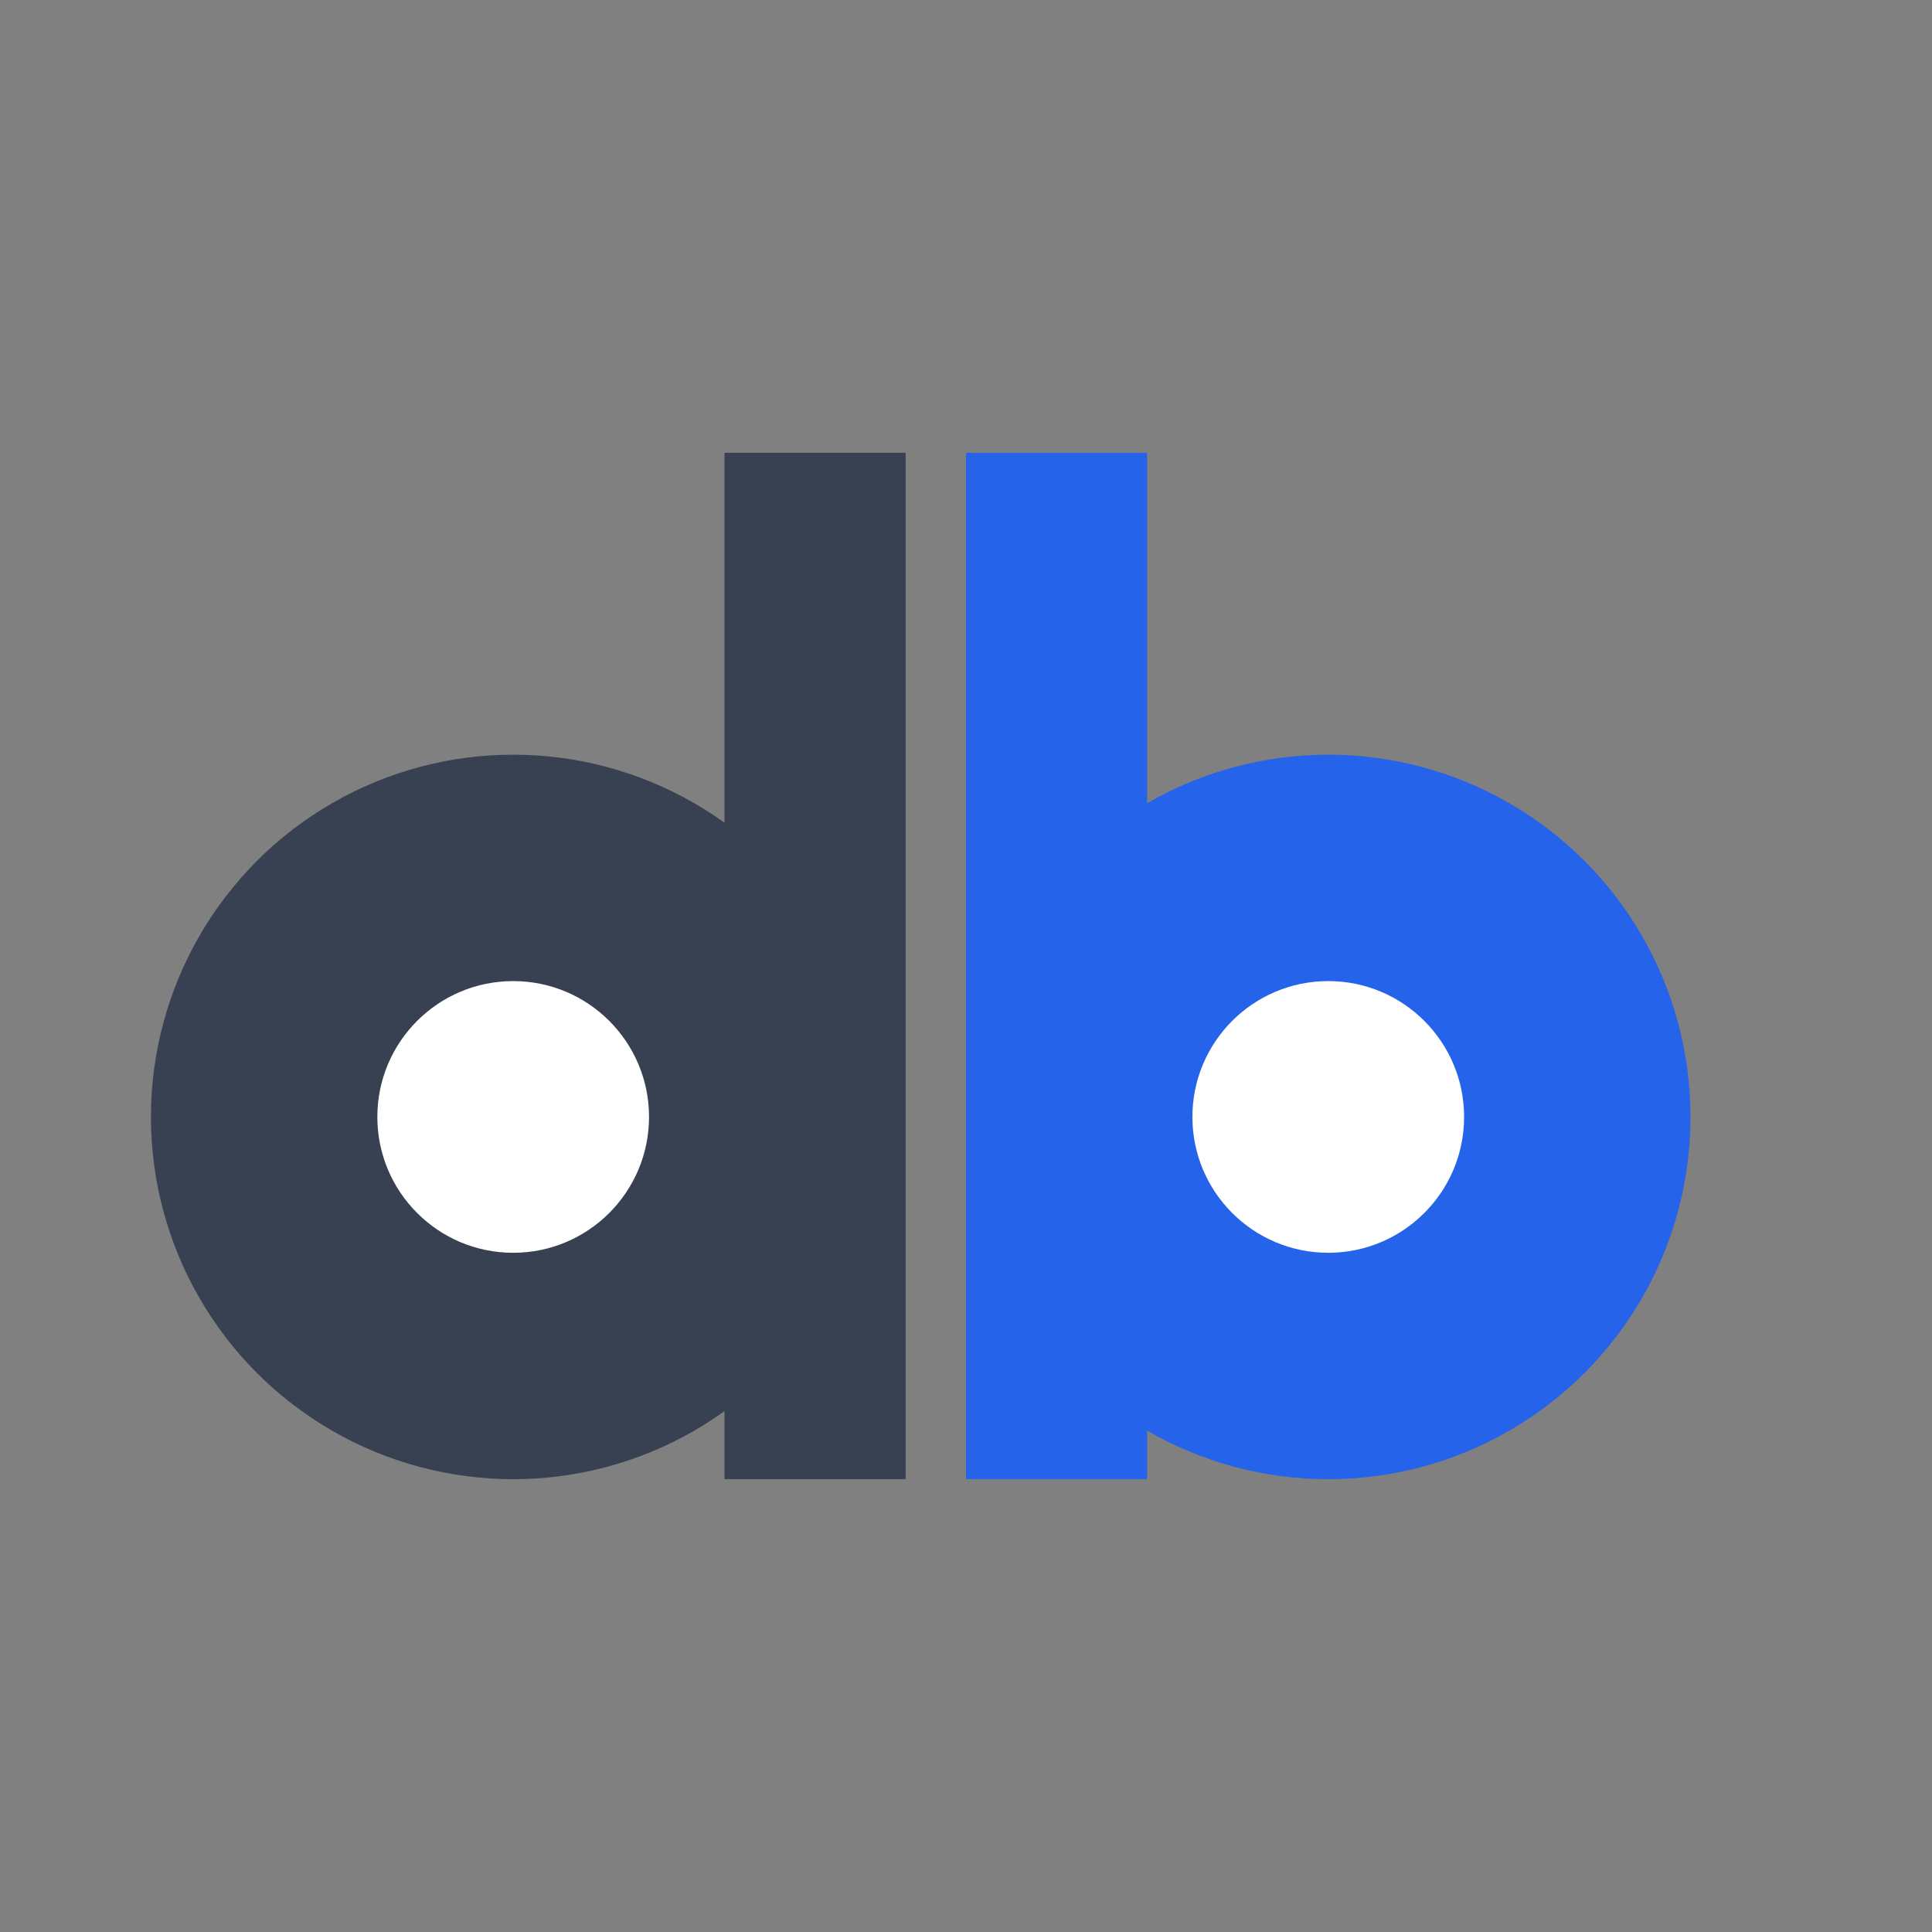
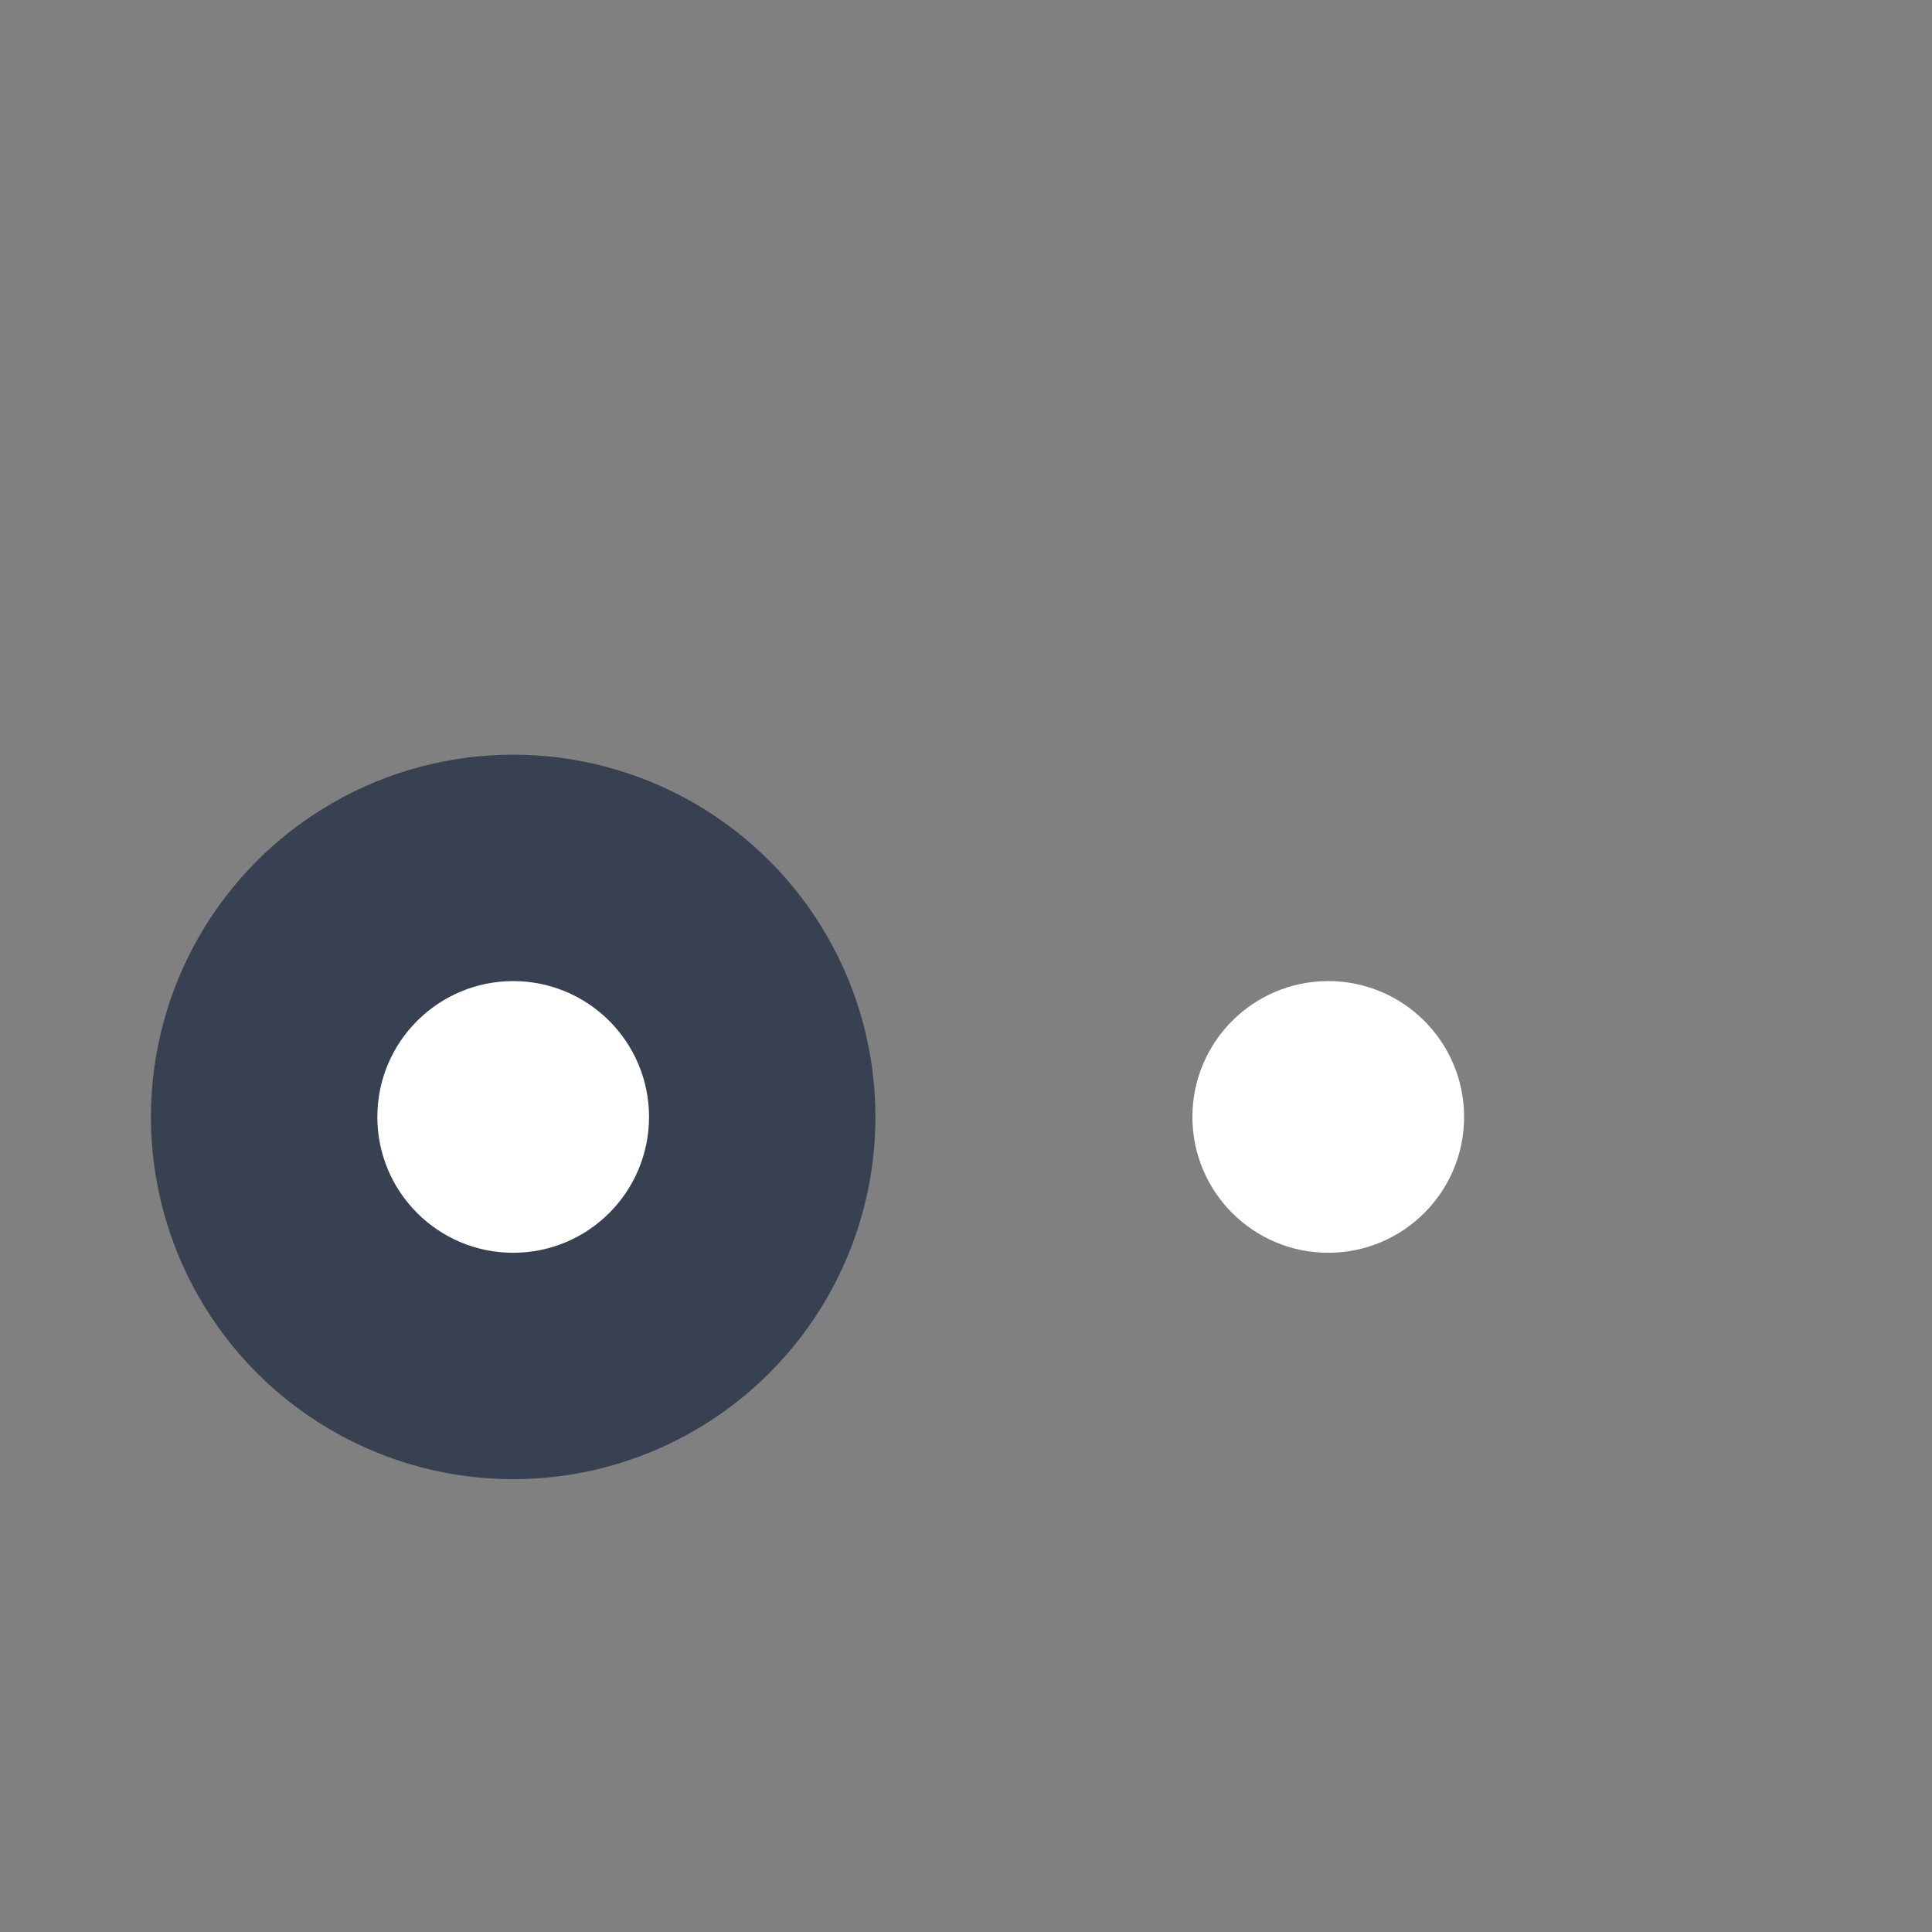
<svg xmlns="http://www.w3.org/2000/svg" viewBox="0 0 128 128">
  <rect x="0" y="0" width="128" height="128" fill="#808080" stroke="none" />
  <g transform="translate(6, 20)">
    <circle cx="28" cy="54" r="24" fill="#374151" />
-     <rect x="42" y="10" width="12" height="68" fill="#374151" />
    <circle cx="28" cy="54" r="9" fill="#ffffff" />
  </g>
  <g transform="translate(62, 20)">
-     <circle cx="26" cy="54" r="24" fill="#2563EB" />
-     <rect x="2" y="10" width="12" height="68" fill="#2563EB" />
    <circle cx="26" cy="54" r="9" fill="#ffffff" />
  </g>
</svg>